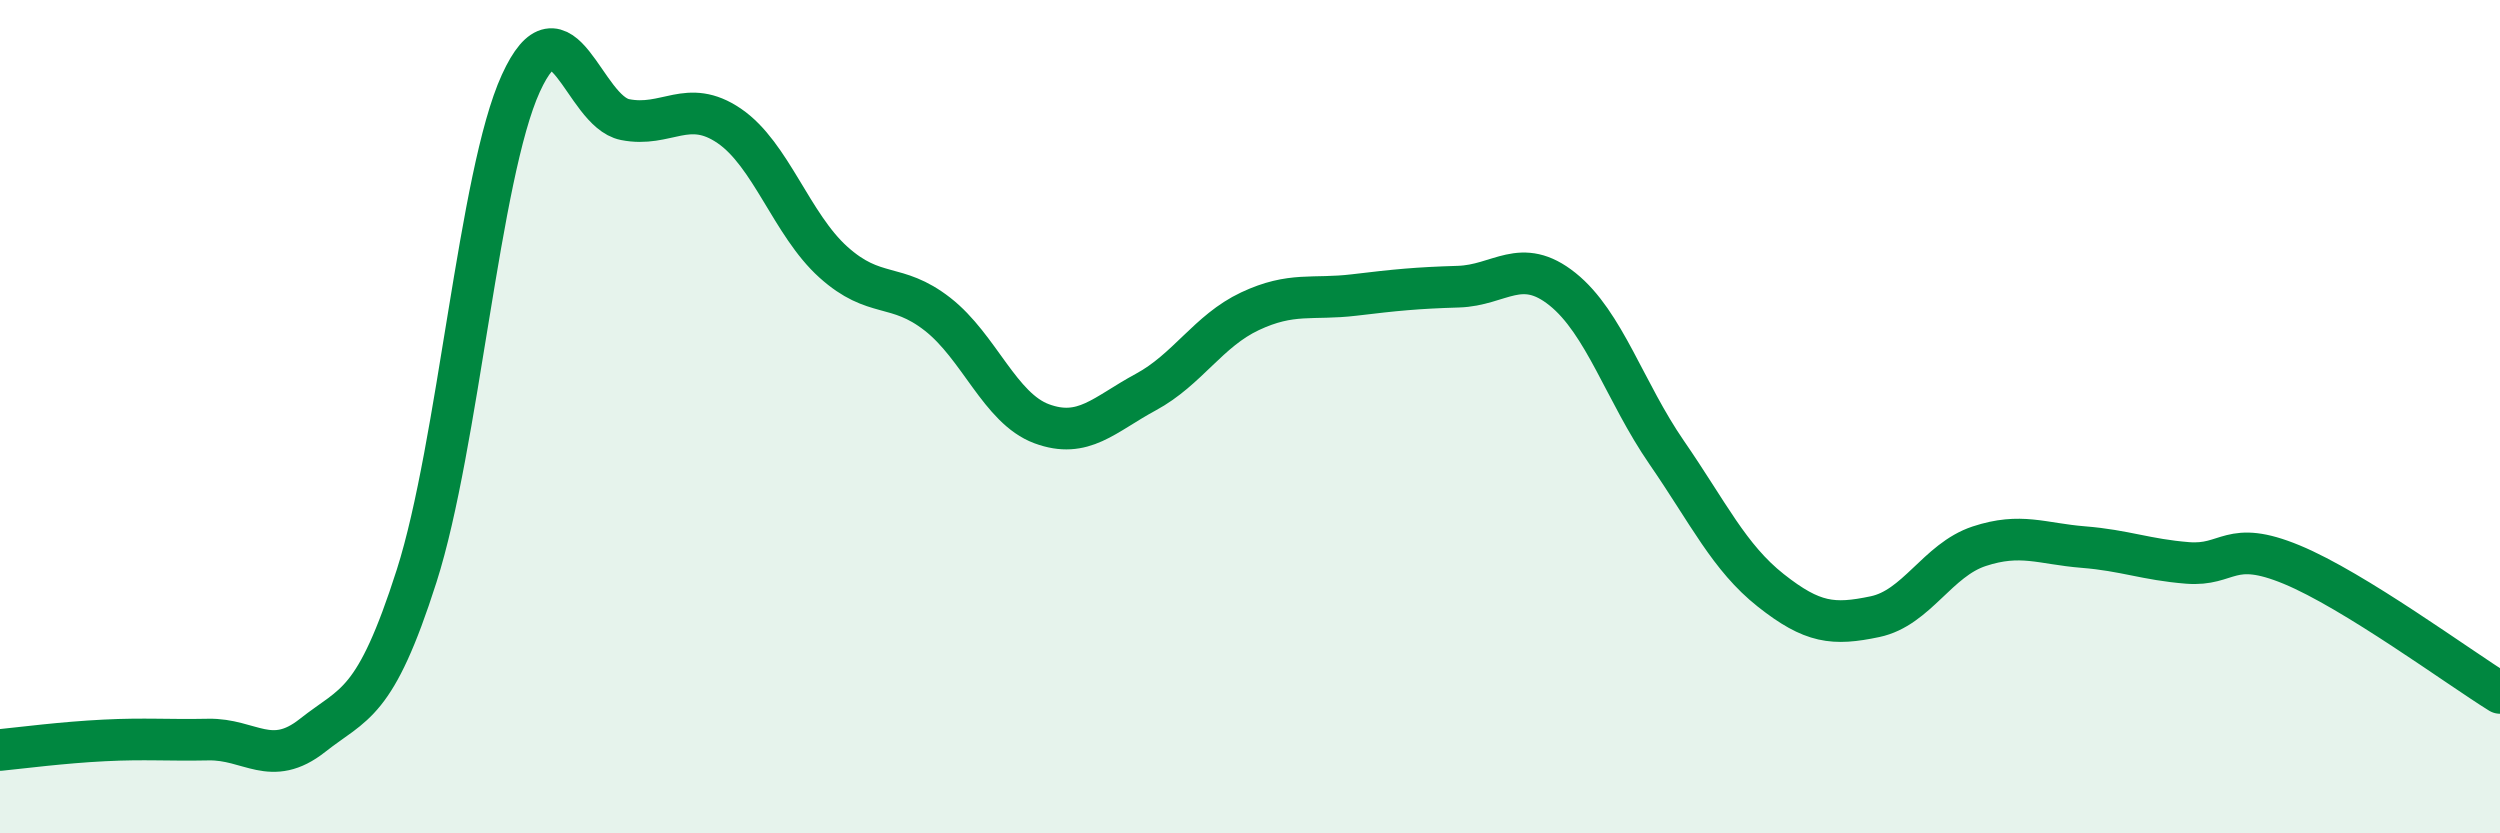
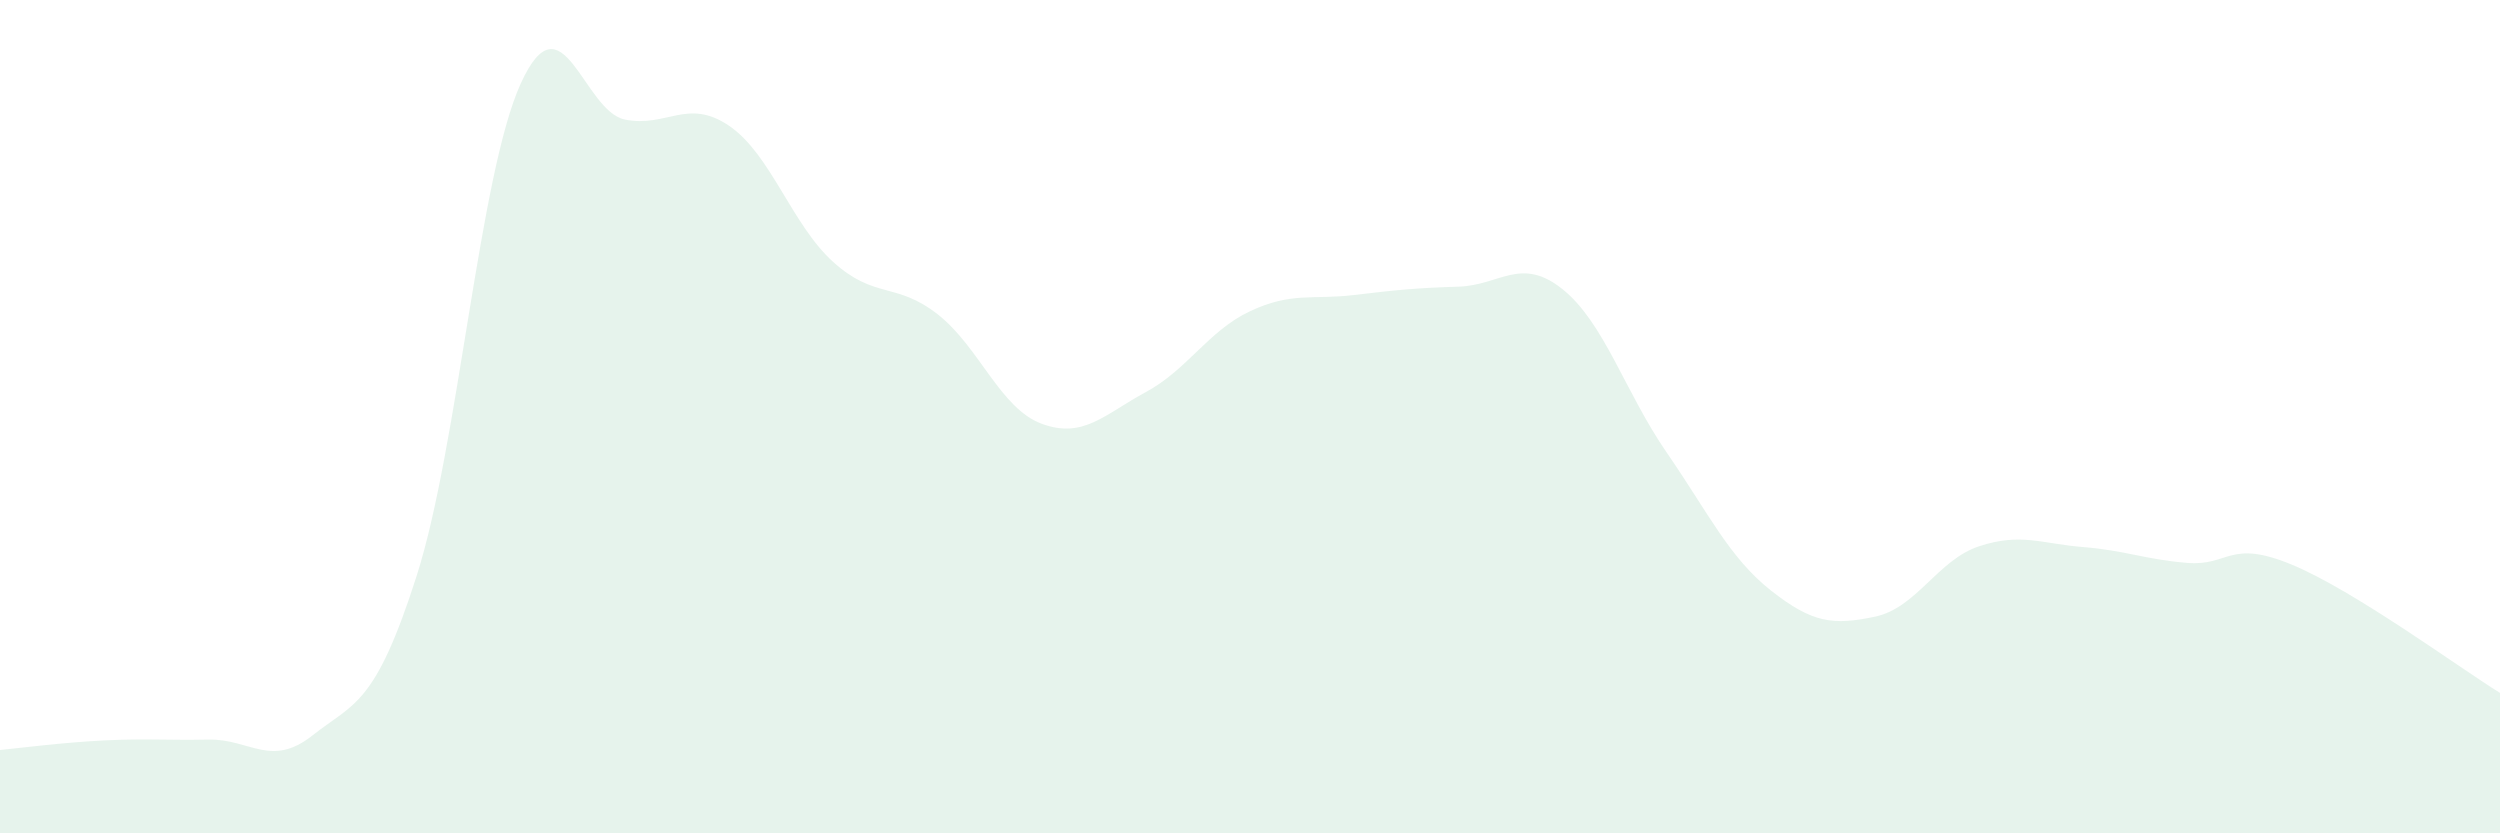
<svg xmlns="http://www.w3.org/2000/svg" width="60" height="20" viewBox="0 0 60 20">
  <path d="M 0,18 C 0.5,17.95 1.5,17.82 2.5,17.77 C 3.5,17.72 4,17.77 5,17.75 C 6,17.73 6.5,18.44 7.5,17.65 C 8.5,16.86 9,16.95 10,13.82 C 11,10.69 11.5,4.19 12.5,2 C 13.5,-0.19 14,2.67 15,2.87 C 16,3.07 16.5,2.34 17.5,3.02 C 18.5,3.7 19,5.39 20,6.29 C 21,7.19 21.5,6.76 22.5,7.54 C 23.5,8.32 24,9.8 25,10.17 C 26,10.54 26.5,9.95 27.5,9.41 C 28.5,8.87 29,7.94 30,7.47 C 31,7 31.5,7.2 32.5,7.08 C 33.5,6.96 34,6.91 35,6.88 C 36,6.85 36.5,6.14 37.5,6.94 C 38.5,7.74 39,9.41 40,10.86 C 41,12.31 41.5,13.38 42.5,14.17 C 43.5,14.96 44,15.01 45,14.8 C 46,14.59 46.5,13.44 47.5,13.11 C 48.5,12.78 49,13.05 50,13.13 C 51,13.21 51.5,13.43 52.5,13.51 C 53.5,13.59 53.5,12.93 55,13.55 C 56.5,14.17 59,16.01 60,16.63L60 20L0 20Z" fill="#008740" opacity="0.1" stroke-linecap="round" stroke-linejoin="round" />
-   <path d="M 0,18 C 0.5,17.95 1.5,17.82 2.5,17.77 C 3.5,17.72 4,17.77 5,17.75 C 6,17.73 6.5,18.44 7.5,17.65 C 8.5,16.86 9,16.95 10,13.82 C 11,10.69 11.5,4.19 12.5,2 C 13.5,-0.19 14,2.67 15,2.87 C 16,3.07 16.5,2.34 17.5,3.02 C 18.5,3.7 19,5.39 20,6.29 C 21,7.19 21.5,6.76 22.5,7.54 C 23.5,8.32 24,9.8 25,10.17 C 26,10.54 26.5,9.95 27.5,9.41 C 28.5,8.87 29,7.94 30,7.47 C 31,7 31.5,7.2 32.5,7.08 C 33.5,6.96 34,6.91 35,6.88 C 36,6.85 36.5,6.14 37.5,6.94 C 38.5,7.74 39,9.41 40,10.86 C 41,12.31 41.5,13.38 42.5,14.17 C 43.5,14.96 44,15.01 45,14.8 C 46,14.59 46.5,13.44 47.5,13.11 C 48.5,12.78 49,13.05 50,13.13 C 51,13.21 51.5,13.43 52.5,13.51 C 53.5,13.59 53.5,12.93 55,13.55 C 56.5,14.17 59,16.01 60,16.63" stroke="#008740" stroke-width="1" fill="none" stroke-linecap="round" stroke-linejoin="round" />
</svg>